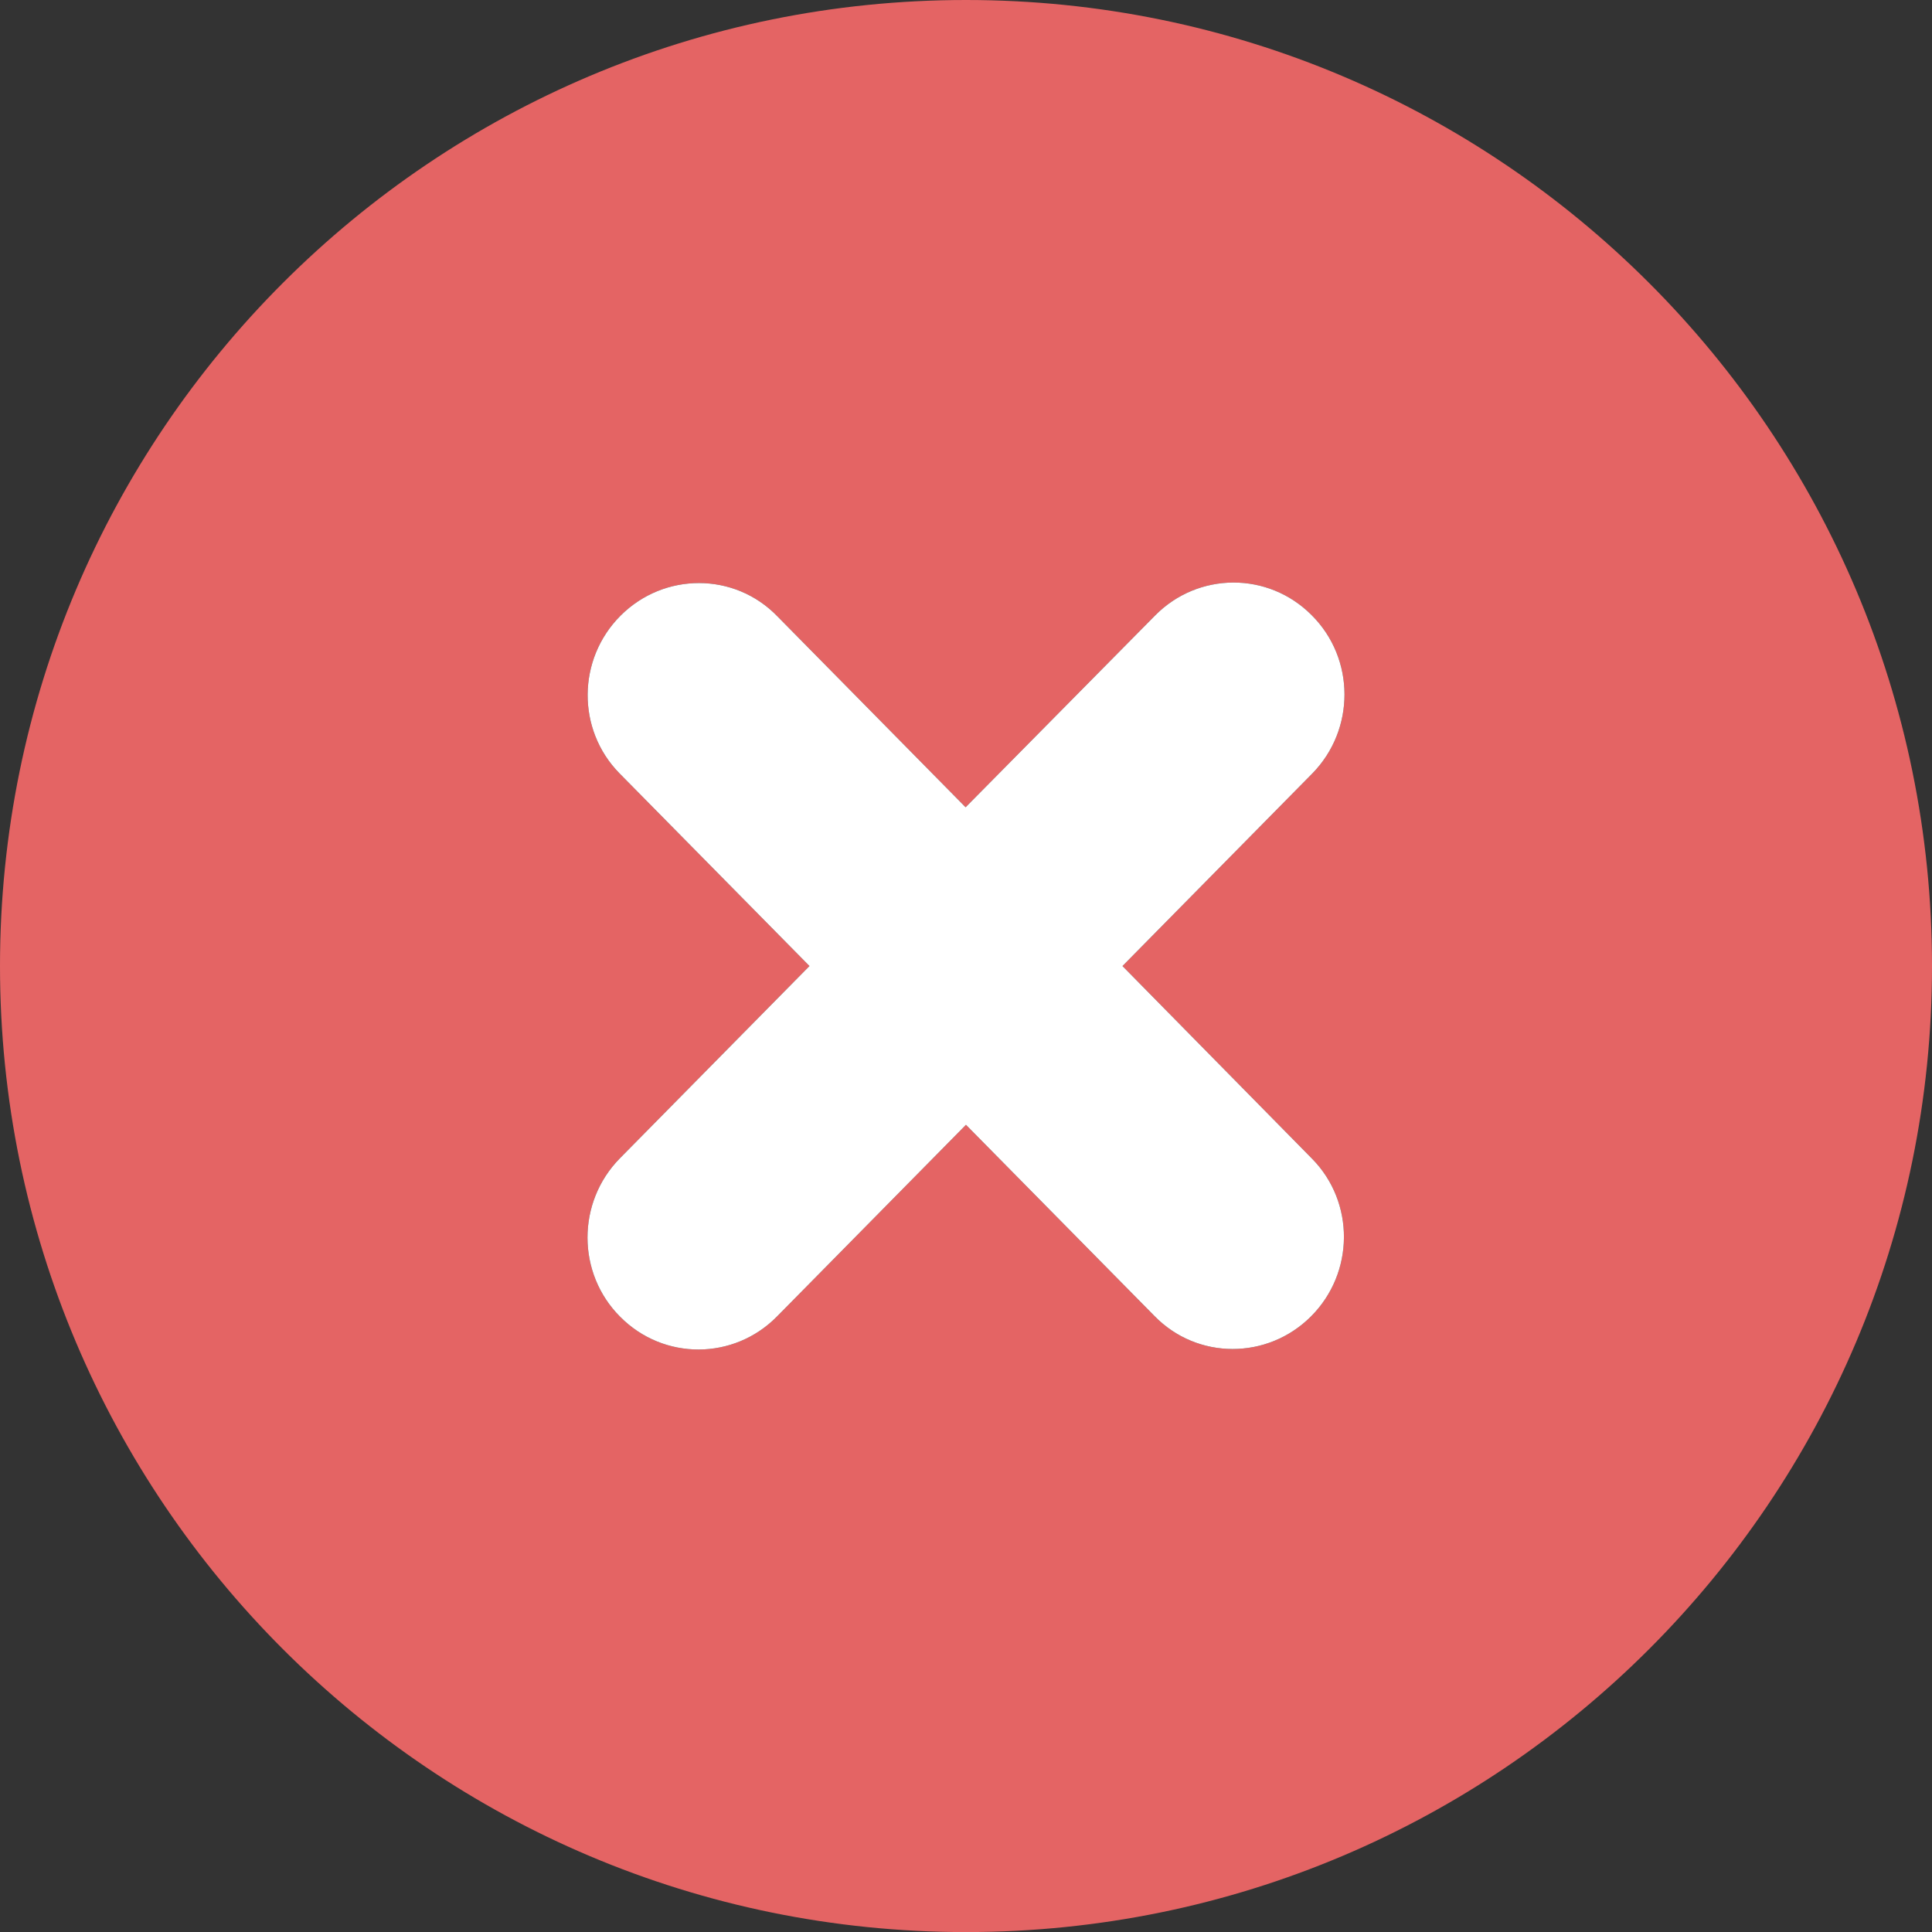
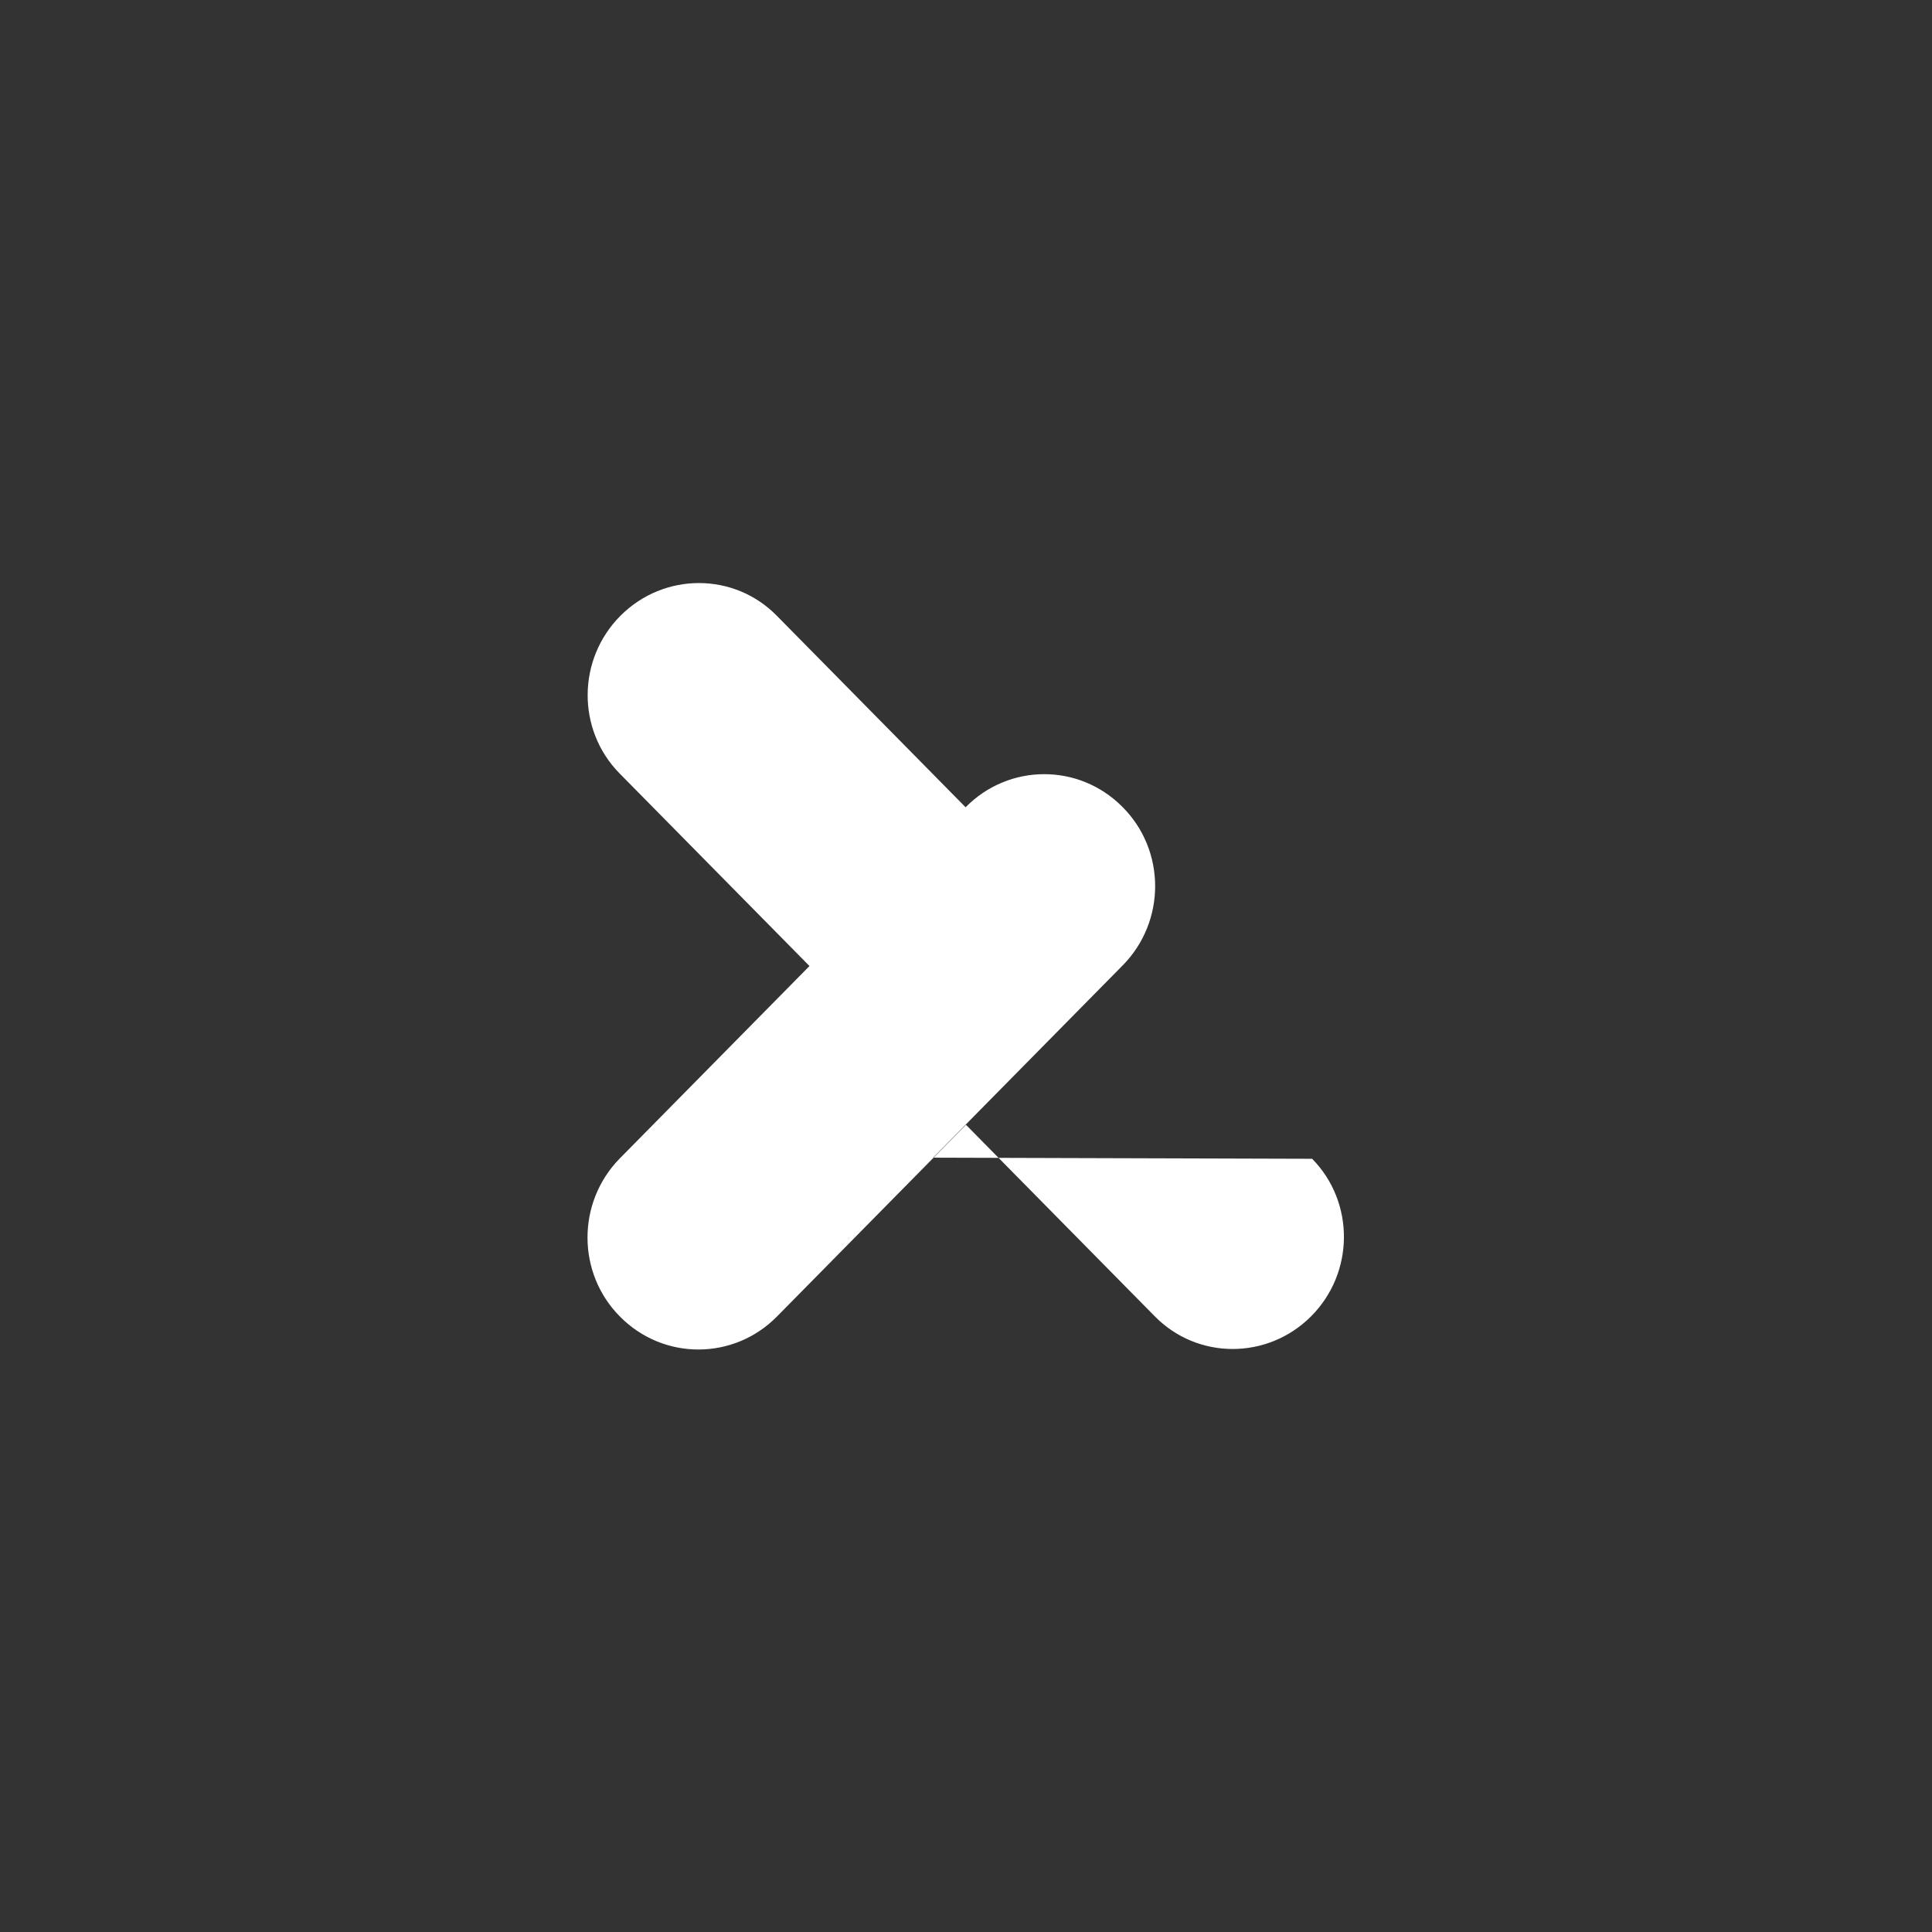
<svg xmlns="http://www.w3.org/2000/svg" version="1.1" id="Ebene_1" x="0px" y="0px" width="357.529px" height="357.539px" viewBox="0 0 357.529 357.539" enable-background="new 0 0 357.529 357.539" xml:space="preserve">
  <rect x="0" y="0" width="357.529" height="357.539" fill="#333333" stroke="none" />
  <g id="Ebene_1_1_">
    <g id="open">
	</g>
  </g>
-   <path fill="#E46464" d="M178.76,0C80.019,0,0,80.031,0,178.772c0,98.738,80.021,178.77,178.76,178.77  c98.74-0.001,178.771-80.03,178.771-178.771C357.529,80.031,277.5,0,178.76,0z M242.819,214.441c7.92,8.05,7.84,21.12-0.21,29.17  s-21.04,8.05-28.96-0.07l-34.891-35.39l-34.96,35.46c-7.979,8.12-20.979,8.188-29.029,0.07c-8.051-8.053-8.051-21.19-0.07-29.313  L149.8,178.77l-35.17-35.67c-7.909-8.053-7.841-21.12,0.21-29.17c8.051-8.053,21.051-8.053,28.96,0.067l34.891,35.393l35.04-35.46  c7.979-8.12,20.97-8.19,29.021-0.07c8.062,8.05,8.062,21.188,0.069,29.31l-35.101,35.602L242.819,214.441z" />
-   <path fill="#FFFFFF" d="M242.819,214.441c7.92,8.05,7.84,21.12-0.21,29.17s-21.04,8.05-28.96-0.07l-34.891-35.39l-34.96,35.46  c-7.979,8.12-20.979,8.188-29.029,0.07c-8.051-8.053-8.051-21.19-0.07-29.313L149.8,178.77l-35.17-35.67  c-7.909-8.053-7.841-21.12,0.21-29.17c8.051-8.053,21.051-8.053,28.96,0.067l34.891,35.393l35.04-35.46  c7.979-8.12,20.97-8.19,29.021-0.07c8.062,8.05,8.062,21.188,0.069,29.31l-35.101,35.602L242.819,214.441z" />
+   <path fill="#FFFFFF" d="M242.819,214.441c7.92,8.05,7.84,21.12-0.21,29.17s-21.04,8.05-28.96-0.07l-34.891-35.39l-34.96,35.46  c-7.979,8.12-20.979,8.188-29.029,0.07c-8.051-8.053-8.051-21.19-0.07-29.313L149.8,178.77l-35.17-35.67  c-7.909-8.053-7.841-21.12,0.21-29.17c8.051-8.053,21.051-8.053,28.96,0.067l34.891,35.393c7.979-8.12,20.97-8.19,29.021-0.07c8.062,8.05,8.062,21.188,0.069,29.31l-35.101,35.602L242.819,214.441z" />
</svg>